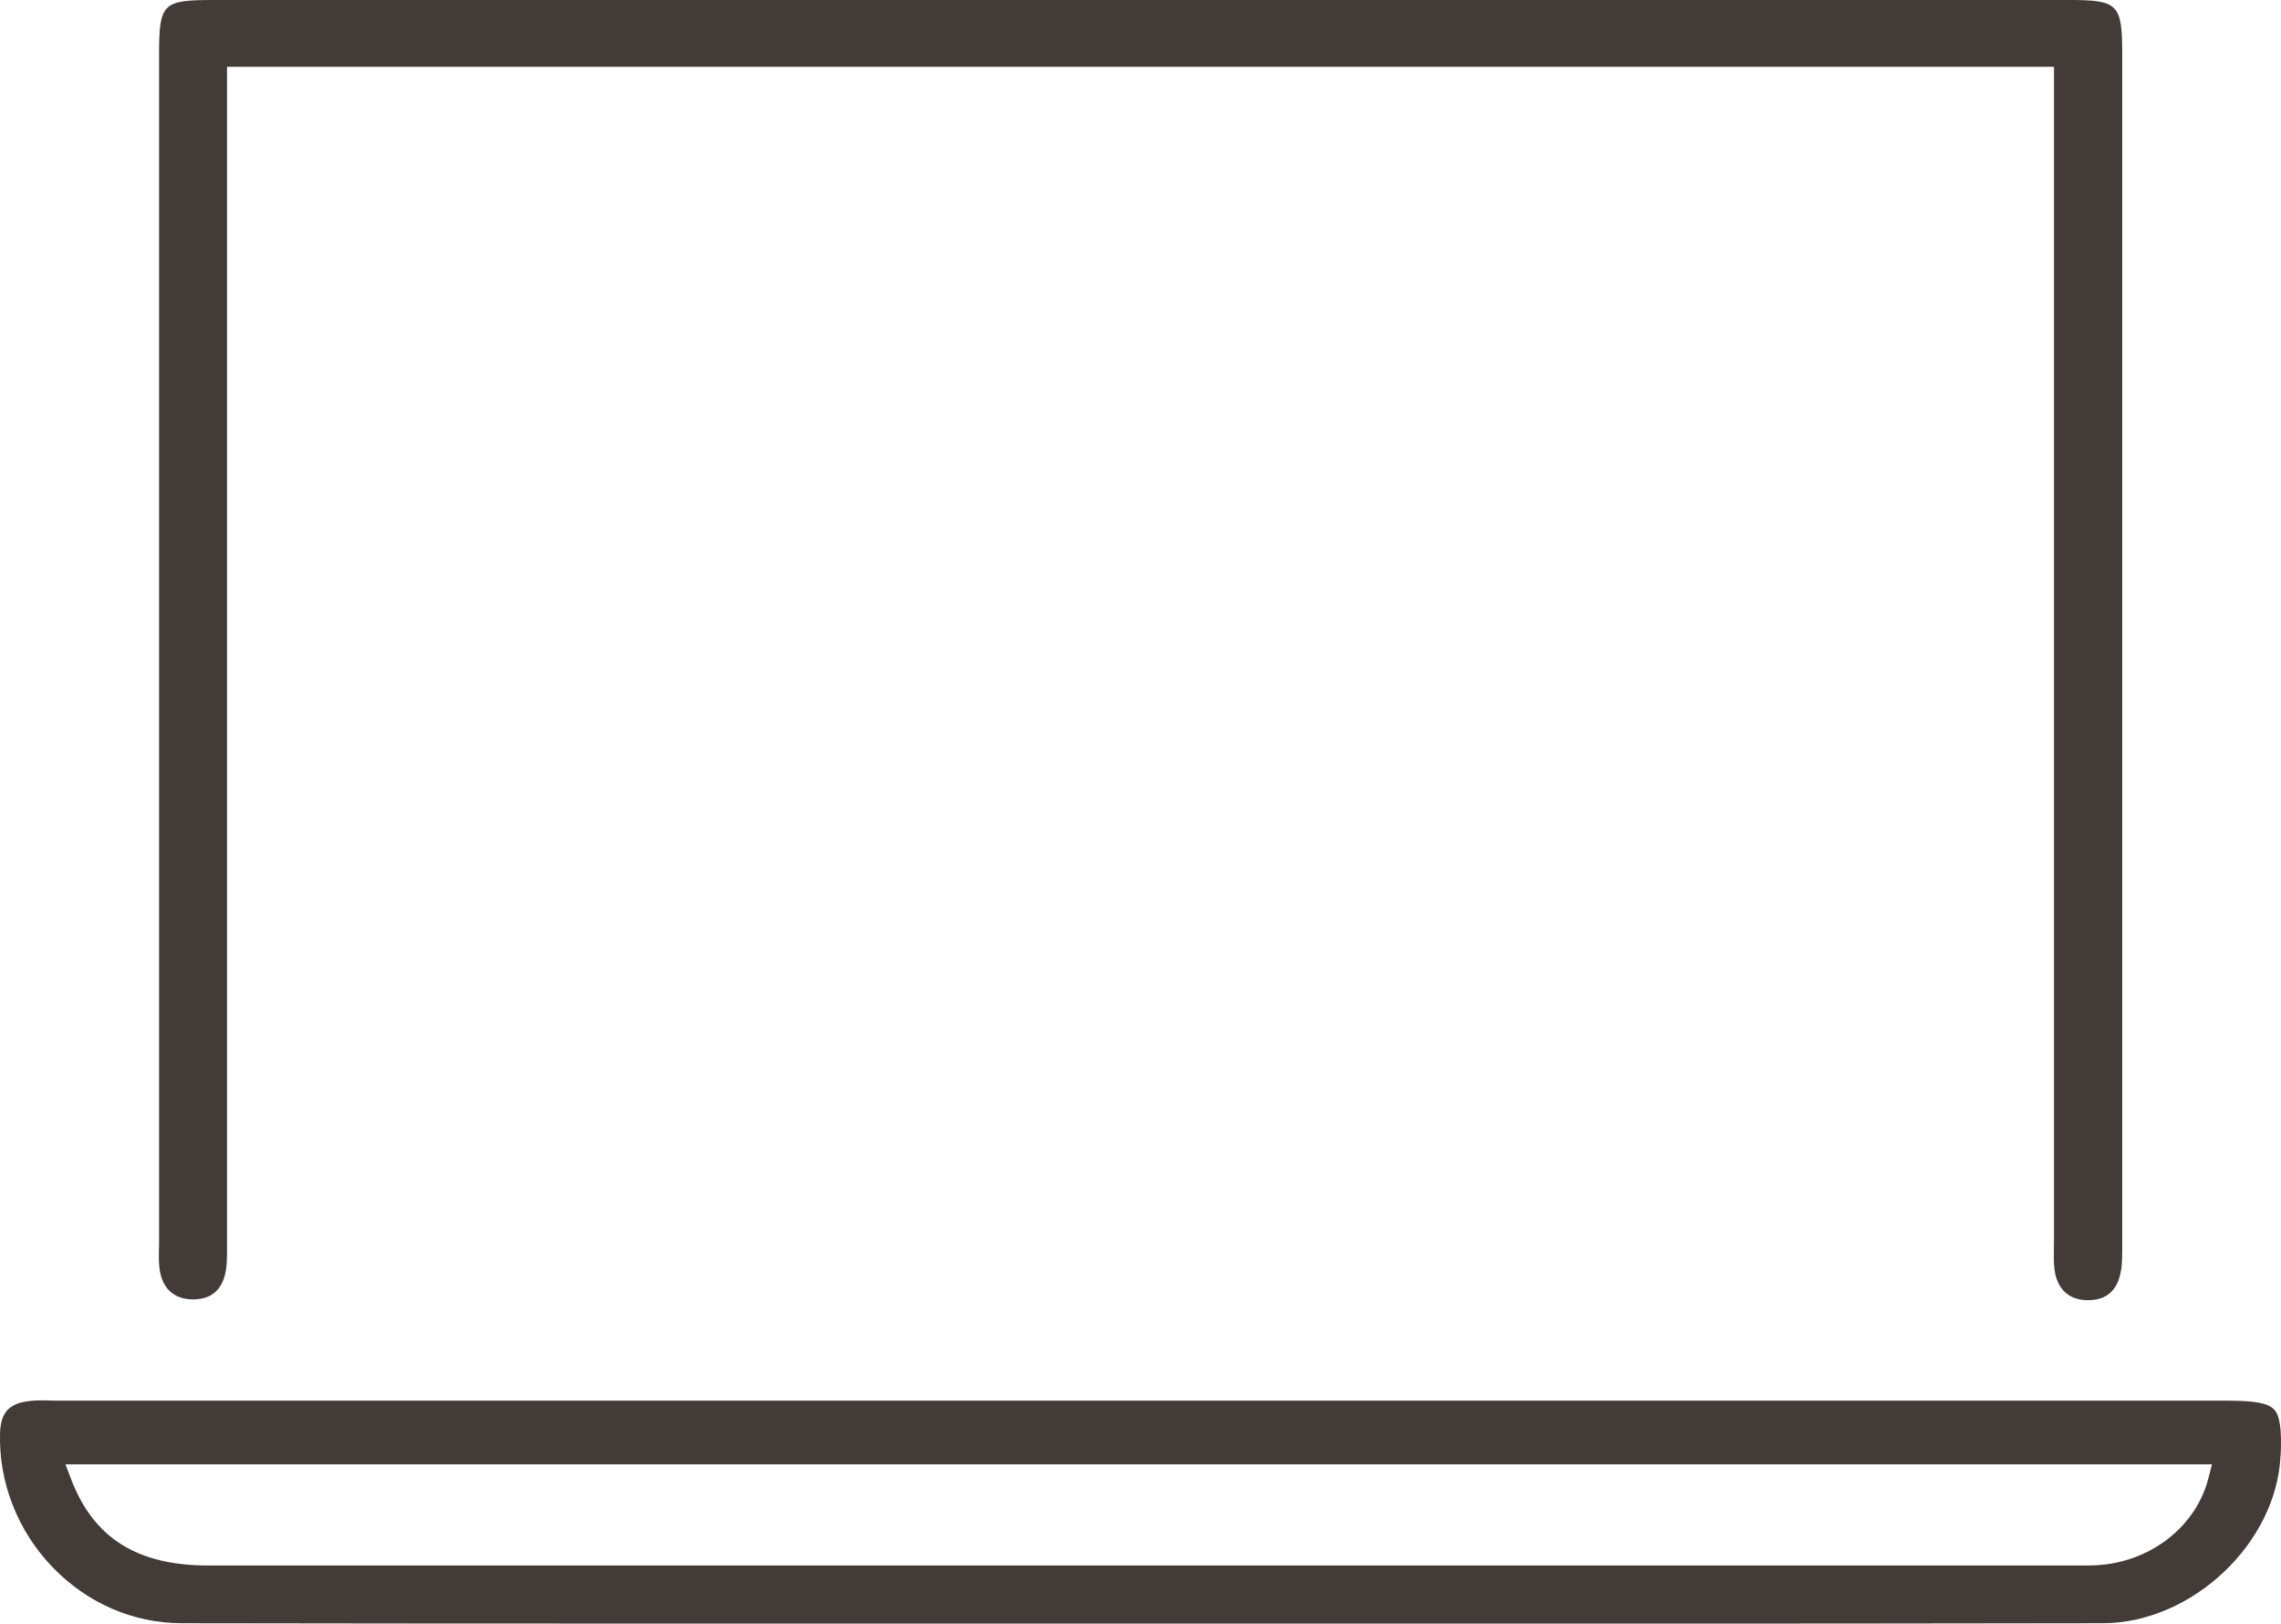
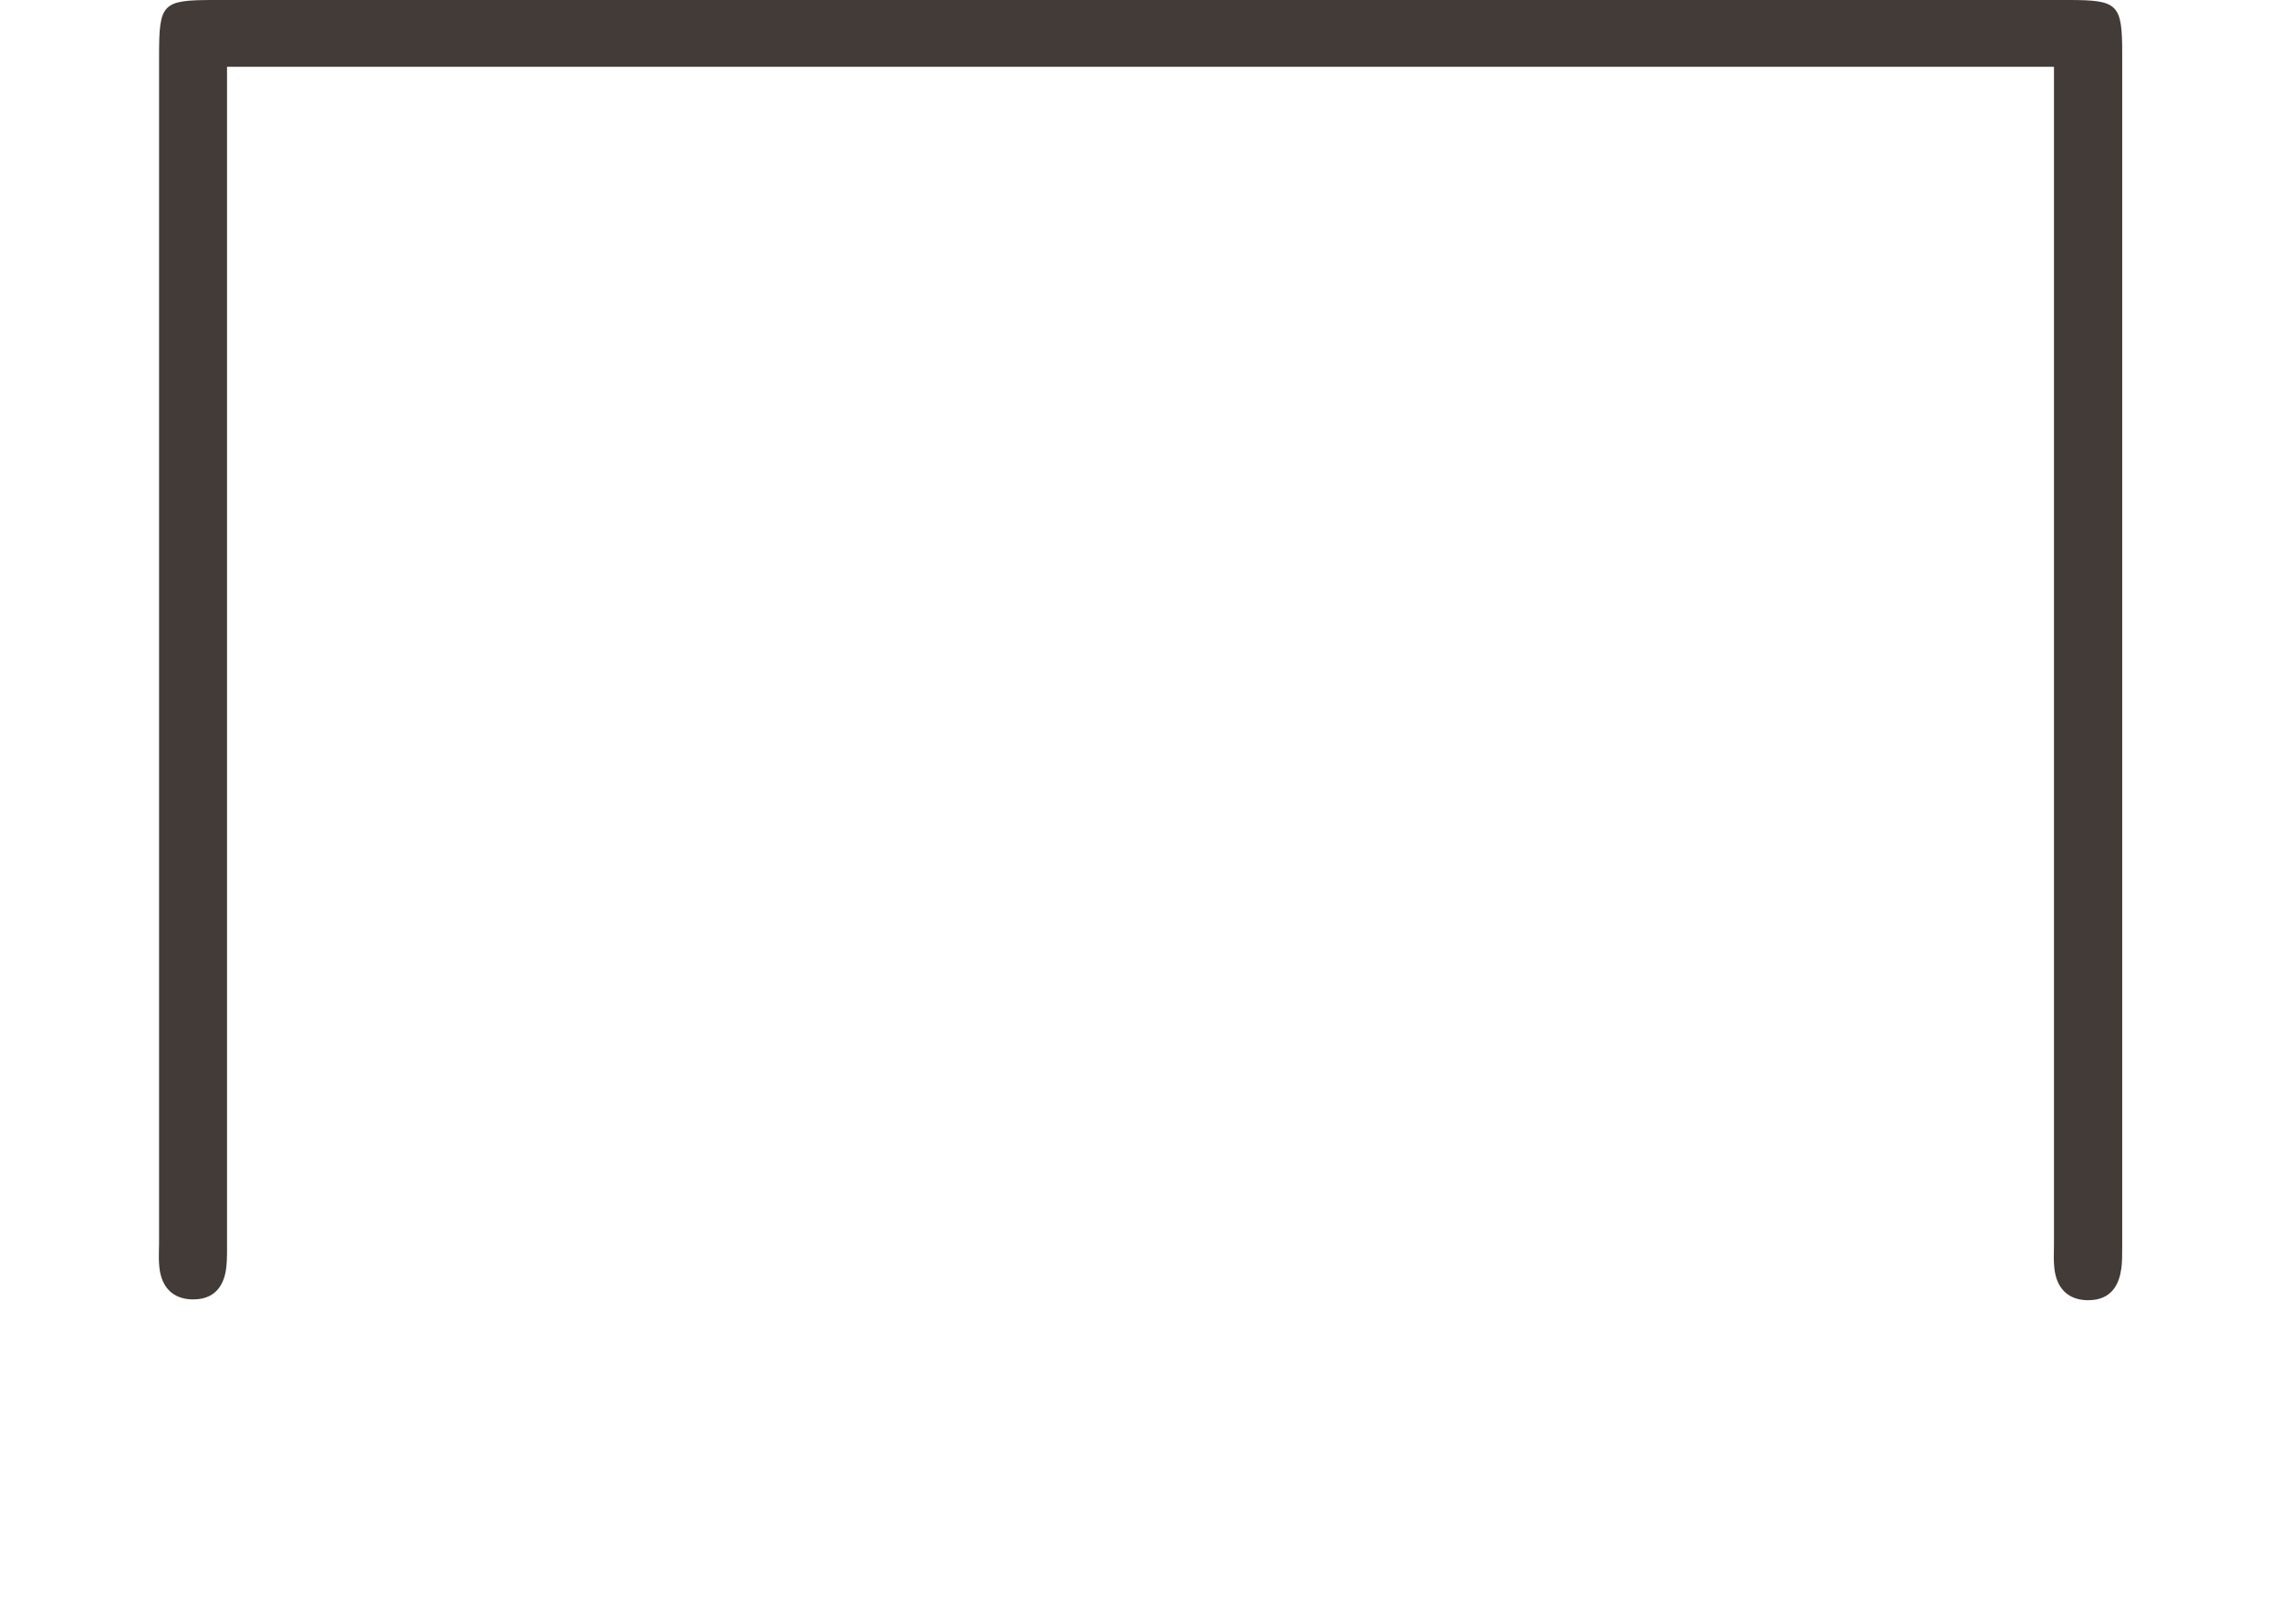
<svg xmlns="http://www.w3.org/2000/svg" id="Layer_2" data-name="Layer 2" viewBox="0 0 312.58 222.5">
  <defs>
    <style>
      .cls-1 {
        fill: #423b38;
      }
    </style>
  </defs>
  <g id="Layer_1-2" data-name="Layer 1">
    <g>
-       <path class="cls-1" d="M312.54,199.42c.15-3.62-.11-5.44-.92-6.28-.81-.84-2.6-1.18-6.21-1.19-25.49,0-50.97,0-76.46,0h-35.36s-35.36,0-35.36,0h-53.5s-96.61,0-96.61,0c-.41,0-.82,0-1.23-.02-.39,0-.78-.02-1.17-.02-.6,0-1.09,.02-1.53,.07-2.91,.3-4.08,1.53-4.18,4.37-.22,6.75,2.41,13.47,7.21,18.44,4.76,4.93,11.03,7.64,17.65,7.66,18.87,.03,38.96,.05,65.15,.05,11.4,0,22.8,0,34.21,0,10.84,0,21.68,0,32.52,0h1.54c10.2,0,20.39,0,30.59,0,10.19,0,20.39,0,30.58,0,18.82,0,43.63,0,68.71-.05,12.24-.02,23.84-11,24.35-23.02Zm-9.9,3.13c-1.62,6.38-7.43,11.15-14.45,11.88-.93,.1-1.85,.11-2.63,.11-.27,0-.54,0-.81,0-.26,0-.53,0-.79,0-46.64,0-93.27,0-139.9,0-38.51,0-77.02,0-115.52,0-9.74,0-15.71-3.76-18.79-11.82l-.78-2.04H303.12l-.48,1.87Z" />
      <path class="cls-1" d="M290.69,173.96c.13-1.01,.13-2.03,.13-3.12v-.37c0-54.37,0-108.74,0-163.11,0-6.81-.55-7.36-7.32-7.36H152.87S29.32,0,29.32,0c-7.1,0-7.52,.43-7.52,7.61,0,54.07,0,108.13,0,162.2,0,.54,0,1.01-.02,1.43-.02,.96-.03,1.66,.07,2.53,.31,2.67,1.86,4.2,4.36,4.3,.1,0,.2,0,.3,0,3.24,0,4.23-2.3,4.48-4.23,.09-.72,.12-1.44,.12-2.05,.01-.45,.01-.84,0-1.14v-.27s0-.26,0-.26c0-45.29,0-90.58,0-135.87V9.15h250.36V169.92c0,.38,0,.76-.01,1.14-.02,.98-.04,1.91,.07,2.82,.31,2.67,1.86,4.2,4.36,4.3,.1,0,.2,0,.3,0,3.24,0,4.23-2.3,4.48-4.23Z" />
    </g>
  </g>
</svg>